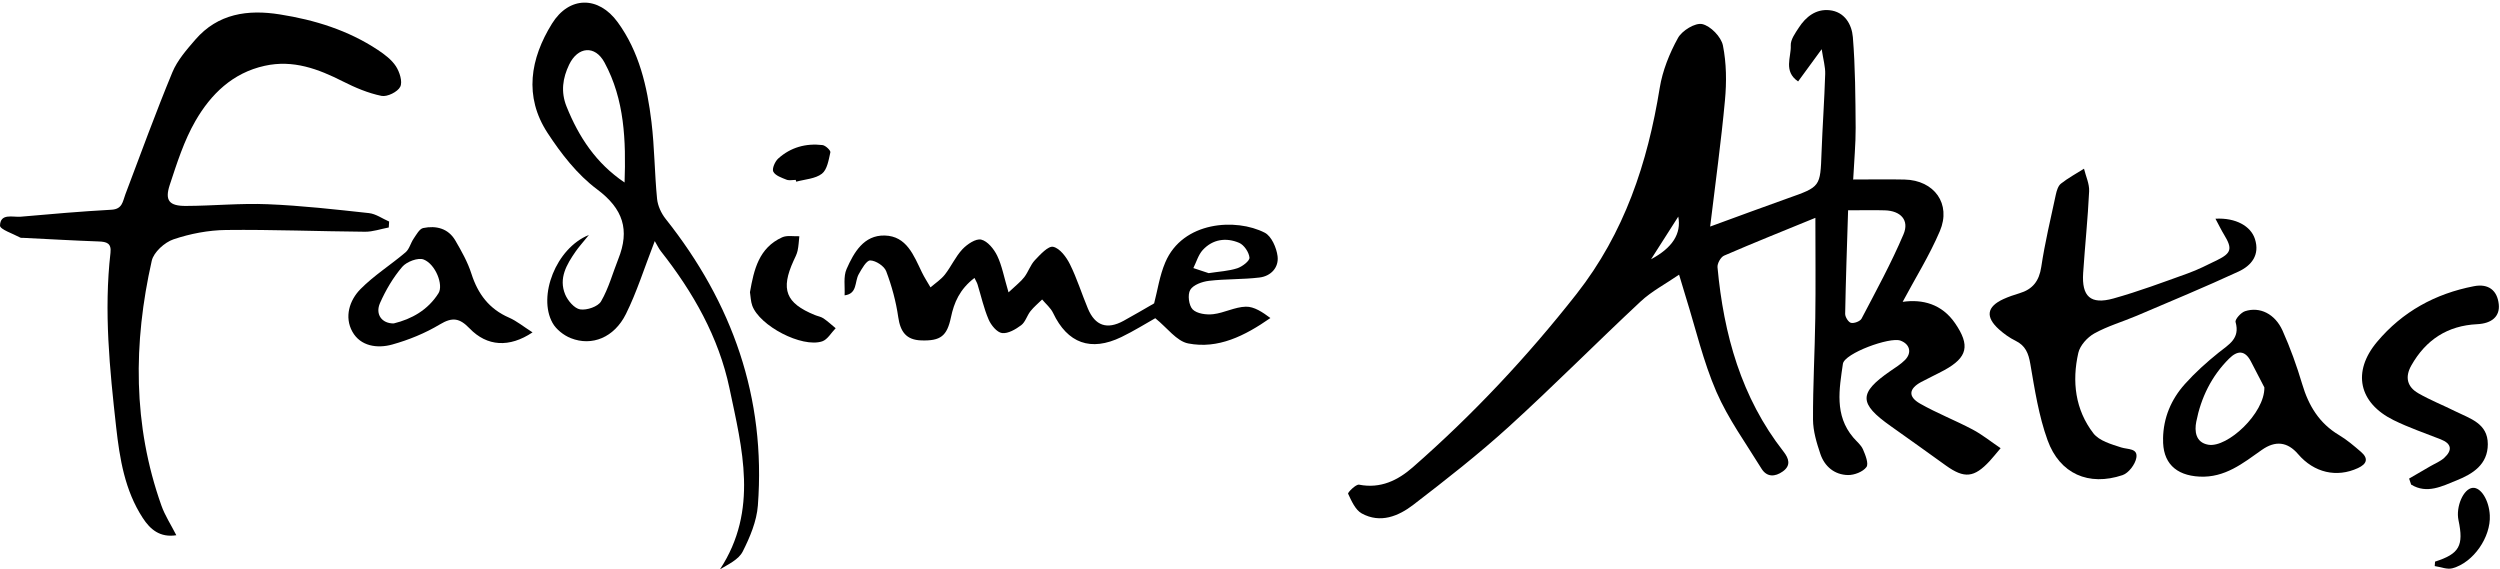
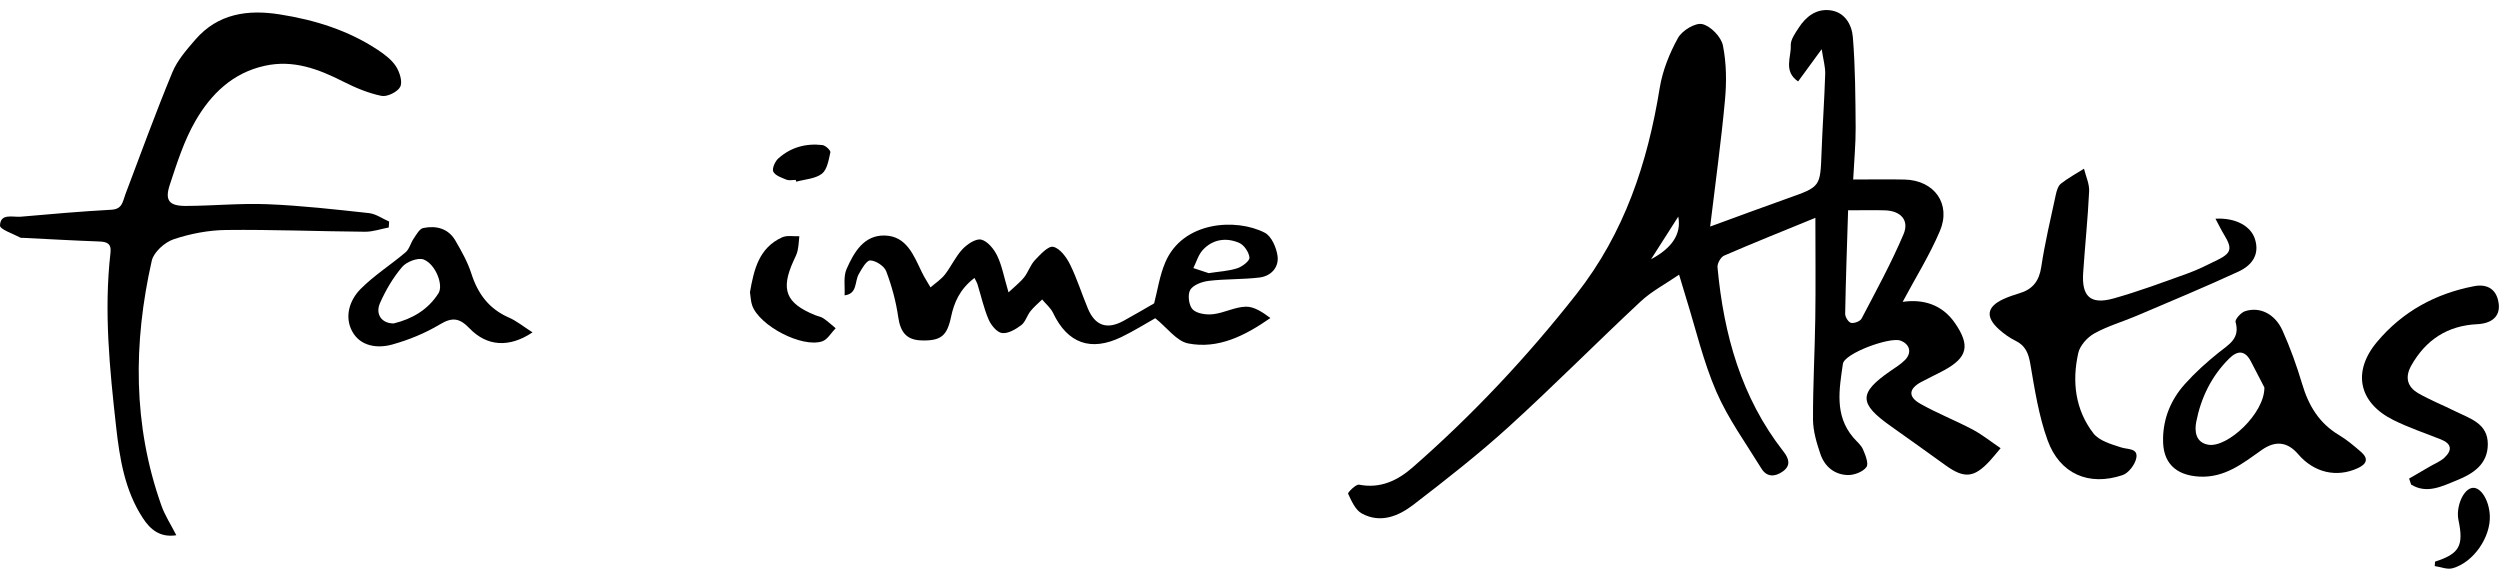
<svg xmlns="http://www.w3.org/2000/svg" id="katman_1" data-name="katman 1" version="1.1" viewBox="0 0 527 120">
  <defs>
    <style>
      .cls-1 {
        fill: #000;
        stroke-width: 0px;
      }
    </style>
  </defs>
  <path class="cls-1" d="M513.31,118.39c5.12-1.64,6.08-3.34,4.94-8.73-.6-2.85,1.05-6.64,2.98-6.82,1.73-.17,3.46,2.59,3.62,5.79.24,4.56-3.43,9.95-7.87,11.16-1.12.31-2.49-.28-3.74-.46.02-.31.04-.62.07-.94Z" />
  <path class="cls-1" d="M382.68,45.92c-6.54,2.68-12.93,5.23-19.25,7.97-.71.31-1.45,1.66-1.38,2.45,1.31,14.13,4.99,27.45,13.92,38.86,1.14,1.46,1.61,2.93-.17,4.19-1.62,1.15-3.35,1.24-4.49-.62-3.28-5.33-7.02-10.49-9.5-16.19-2.77-6.4-4.36-13.31-6.45-20-.42-1.34-.81-2.68-1.41-4.68-2.9,1.99-5.78,3.49-8.08,5.63-9.36,8.73-18.37,17.84-27.83,26.44-6.4,5.81-13.24,11.16-20.1,16.43-3.13,2.41-6.96,3.99-10.89,1.83-1.34-.74-2.16-2.63-2.87-4.15-.12-.25,1.65-2.04,2.31-1.91,4.53.89,8.19-.92,11.33-3.67,12.66-11.08,24.12-23.29,34.53-36.55,10.08-12.85,14.96-27.58,17.52-43.42.59-3.64,2.06-7.29,3.85-10.53.85-1.55,3.64-3.25,5.11-2.92,1.76.39,3.99,2.69,4.36,4.5.75,3.74.79,7.73.43,11.56-.8,8.68-2,17.33-3.12,26.62,6.12-2.23,11.23-4.14,16.37-5.96,6.89-2.43,6.85-2.41,7.11-9.66.2-5.51.6-11.02.77-16.53.05-1.52-.41-3.05-.74-5.24-1.88,2.57-3.32,4.55-4.97,6.8-3.15-2.15-1.43-5.14-1.55-7.57-.06-1.24.95-2.62,1.71-3.79,1.49-2.29,3.6-3.94,6.43-3.66,3.22.31,4.73,3.01,4.95,5.67.52,6.35.54,12.74.59,19.12.02,3.45-.32,6.9-.52,10.9,3.77,0,7.31-.07,10.84.01,6.25.14,9.88,5.12,7.43,10.87-2.19,5.14-5.19,9.94-7.84,14.91,4.19-.6,8.26.45,11.05,4.51,3.21,4.68,2.63,7.2-2.25,9.88-1.62.88-3.3,1.65-4.92,2.52-2.58,1.4-2.79,3.07-.22,4.54,3.57,2.03,7.43,3.53,11.06,5.45,2.03,1.07,3.84,2.54,5.93,3.95-1.05,1.23-1.64,1.99-2.3,2.7-3.28,3.54-5.35,3.74-9.23.96-3.87-2.78-7.73-5.56-11.63-8.31-6.77-4.78-6.79-6.98-.09-11.61,1.07-.74,2.2-1.43,3.1-2.34,1.5-1.54,1.01-3.35-.97-4.08-2.24-.82-11.82,2.68-12.13,4.9-.76,5.3-1.82,10.81,2.18,15.52.7.83,1.63,1.55,2.05,2.5.52,1.19,1.25,3.04.73,3.74-.74,1-2.55,1.7-3.88,1.68-2.84-.05-4.93-1.79-5.83-4.45-.79-2.34-1.54-4.83-1.55-7.26-.03-7.13.38-14.25.48-21.38.1-6.78.02-13.57.02-21.12ZM389.58,44.33c-.23,7.47-.49,14.65-.62,21.83-.01.66.69,1.78,1.24,1.9.67.15,1.92-.33,2.22-.9,3.07-5.86,6.26-11.69,8.84-17.77,1.27-2.99-.61-4.95-3.92-5.05-2.26-.07-4.53-.01-7.77-.01ZM353.78,45.66c-2.03,3.17-3.64,5.7-5.74,8.99q6.77-3.6,5.74-8.99Z" />
  <path class="cls-1" d="M37.16,112.83c-3.45.53-5.5-1.23-7.07-3.65-3.79-5.82-4.86-12.5-5.61-19.19-1.36-12.19-2.6-24.41-1.19-36.7.23-2.02-.8-2.33-2.48-2.39-5.3-.19-10.61-.5-15.91-.76-.22-.01-.47.03-.64-.06C2.75,49.26-.02,48.36,0,47.55c.08-2.66,2.68-1.73,4.36-1.87,6.37-.56,12.75-1.12,19.14-1.47,2.32-.13,2.36-1.74,2.92-3.22,3.25-8.6,6.4-17.25,9.91-25.74,1.05-2.54,3.01-4.77,4.84-6.89,4.77-5.52,11.09-6.4,17.84-5.32,7.34,1.16,14.36,3.33,20.62,7.47,1.43.95,2.92,2.06,3.83,3.46.78,1.2,1.44,3.26.91,4.32-.54,1.08-2.75,2.17-3.95,1.92-2.79-.57-5.53-1.73-8.1-3.03-5.23-2.65-10.51-4.64-16.52-3.31-6.77,1.49-11.34,5.98-14.59,11.6-2.41,4.17-3.91,8.91-5.43,13.52-1.08,3.29-.1,4.44,3.42,4.42,5.75-.02,11.51-.6,17.24-.36,7.13.29,14.24,1.1,21.33,1.87,1.47.16,2.84,1.17,4.26,1.78-.03.42-.05.83-.08,1.25-1.66.31-3.33.91-4.99.9-9.77-.08-19.53-.48-29.29-.37-3.73.04-7.57.78-11.1,1.97-1.87.63-4.17,2.71-4.58,4.51-3.91,17.34-4,34.62,2.03,51.6.74,2.1,2,4.01,3.14,6.25Z" />
-   <path class="cls-1" d="M138.03,50.8c-2.25,5.8-3.79,10.77-6.08,15.38-2.47,4.98-7.17,6.87-11.63,5.1-1.49-.59-3.07-1.83-3.84-3.2-3.16-5.63.71-15.76,7.67-18.56-1.29,1.6-2.12,2.5-2.81,3.5-1.89,2.73-3.62,5.64-2.2,9.05.55,1.32,1.95,2.96,3.16,3.15,1.4.22,3.75-.58,4.4-1.69,1.6-2.75,2.45-5.94,3.64-8.94,2.45-6.12,1.03-10.58-4.5-14.7-4.14-3.09-7.56-7.49-10.43-11.89-5-7.67-3.63-15.64.95-23.02,3.62-5.83,9.8-5.87,13.85-.3,4.54,6.23,6.22,13.56,7.12,21.03.65,5.37.65,10.82,1.18,16.2.14,1.46.88,3.06,1.8,4.22,14.07,17.71,21.17,37.69,19.45,60.42-.25,3.32-1.67,6.7-3.2,9.72-.86,1.69-3.05,2.7-4.79,3.74,8.17-12.46,4.67-25.47,2-38.18-2.26-10.75-7.65-20.23-14.45-28.86-.46-.58-.77-1.27-1.3-2.16ZM131.66,38.47c.3-8.82.02-17.46-4.24-25.31-2-3.69-5.62-3.35-7.45.47-1.35,2.82-1.79,5.71-.55,8.81,2.58,6.43,6.24,12,12.24,16.03Z" />
  <path class="cls-1" d="M212.61,61.62c1.57-1.49,2.58-2.24,3.31-3.2.85-1.11,1.29-2.57,2.23-3.57,1.13-1.19,2.82-3.06,3.87-2.82,1.4.31,2.78,2.17,3.53,3.69,1.49,3,2.48,6.23,3.78,9.33,1.52,3.63,4.04,4.48,7.5,2.59,2.16-1.18,4.27-2.43,6.46-3.69.71-2.69,1.15-5.83,2.35-8.64,3.69-8.69,14.92-9.37,20.98-6.25,1.41.73,2.47,3.17,2.69,4.94.3,2.37-1.39,4.21-3.81,4.5-3.53.43-7.13.28-10.66.7-1.42.17-3.31.84-3.94,1.91-.59.99-.3,3.3.52,4.12.9.9,2.89,1.17,4.32,1,2.33-.27,4.59-1.53,6.89-1.58,1.74-.04,3.51,1.15,5.17,2.39-5.43,3.78-11.02,6.58-17.32,5.36-2.45-.47-4.44-3.31-6.95-5.32-1.91,1.07-4.45,2.67-7.14,3.97-6.47,3.13-11.36,1.31-14.39-5.06-.51-1.08-1.53-1.91-2.32-2.86-.82.81-1.73,1.56-2.45,2.46-.74.93-1.07,2.29-1.96,2.96-1.16.87-2.77,1.82-4.04,1.66-1.07-.14-2.32-1.66-2.83-2.86-1.02-2.37-1.57-4.93-2.34-7.41-.13-.41-.37-.78-.64-1.35-3.13,2.39-4.31,5.21-4.96,8.3-.83,3.94-2.17,5-6.24,4.87-3.2-.1-4.42-1.83-4.87-4.9-.47-3.29-1.36-6.57-2.54-9.68-.41-1.09-2.18-2.25-3.36-2.28-.8-.02-1.8,1.78-2.44,2.92-.88,1.57-.24,4.11-2.97,4.44.1-1.86-.29-3.95.42-5.55,1.54-3.49,3.63-7.17,8.04-7.06,4.62.11,6.12,4.21,7.83,7.74.53,1.1,1.21,2.13,1.82,3.19,1.03-.89,2.22-1.66,3.04-2.71,1.33-1.7,2.23-3.77,3.69-5.33,1-1.06,2.84-2.3,3.96-2.03,1.35.33,2.69,1.99,3.37,3.4,1.01,2.09,1.42,4.47,2.38,7.7ZM254.78,57.58c2.26-.35,4.23-.44,6.04-1.03,1.05-.34,2.64-1.56,2.57-2.25-.11-1.13-1.14-2.67-2.18-3.11-2.74-1.16-5.56-.78-7.67,1.51-.93,1.02-1.34,2.52-1.98,3.81,1.14.38,2.29.76,3.2,1.06Z" />
  <path class="cls-1" d="M467.06,46.1c4.24-.22,7.41,1.56,8.28,4.28,1.08,3.38-.75,5.61-3.45,6.86-7.07,3.27-14.27,6.25-21.44,9.31-2.99,1.27-6.16,2.18-8.97,3.74-1.46.81-3.01,2.52-3.37,4.09-1.37,6.03-.66,11.99,3.19,16.98,1.22,1.57,3.77,2.29,5.85,2.96,1.42.45,3.55.14,3.19,2.19-.24,1.38-1.63,3.22-2.92,3.65-7.11,2.38-13.22-.26-15.79-7.36-1.86-5.14-2.71-10.68-3.64-16.1-.39-2.25-1.02-3.84-3.12-4.87-1.25-.61-2.43-1.46-3.47-2.39-2.93-2.63-2.6-4.78.93-6.4,1.08-.49,2.22-.88,3.36-1.22,2.79-.83,4.16-2.56,4.61-5.56.77-5.12,1.98-10.18,3.07-15.24.18-.83.48-1.85,1.09-2.32,1.51-1.19,3.22-2.11,4.85-3.14.38,1.59,1.16,3.2,1.08,4.77-.27,5.74-.88,11.47-1.26,17.21-.33,4.96,1.56,6.72,6.37,5.38,5.31-1.48,10.5-3.43,15.7-5.3,2.14-.77,4.18-1.81,6.22-2.81,2.97-1.46,3.19-2.42,1.44-5.3-.59-.96-1.08-1.99-1.83-3.38Z" />
  <path class="cls-1" d="M455.97,92.49c.06-4.43,1.71-8.3,4.6-11.53,2.16-2.41,4.59-4.6,7.12-6.63,2.13-1.71,4.56-2.94,3.57-6.44-.16-.56,1.13-2.01,2-2.29,3.11-1.01,6.31.56,7.9,4.09,1.63,3.64,3,7.44,4.14,11.27,1.35,4.55,3.59,8.27,7.76,10.75,1.66.99,3.17,2.28,4.64,3.55,1.63,1.41,1.22,2.55-.64,3.41-4.49,2.08-9.26.98-12.62-2.94q-3.36-3.92-7.66-.88c-3.98,2.81-7.77,5.89-13.13,5.62-5.06-.26-7.82-2.97-7.67-7.99ZM477.33,81.67c-.59-1.13-1.72-3.29-2.83-5.46-1.25-2.43-2.85-2.36-4.6-.62-3.72,3.69-5.94,8.26-6.93,13.32-.37,1.9-.2,4.37,2.55,4.84,4.01.68,11.89-6.6,11.81-12.08Z" />
  <path class="cls-1" d="M507.83,100.89c1.48-.86,2.96-1.73,4.45-2.59,1.01-.59,2.15-1.03,2.99-1.81,1.71-1.58,1.56-2.97-.77-3.88-3.32-1.31-6.72-2.46-9.92-4.04-7.38-3.64-8.78-10.21-3.5-16.5,5.35-6.38,12.29-10.17,20.43-11.74,3.05-.59,4.92.87,5.23,3.82.26,2.53-1.44,4.04-4.56,4.19-6.24.3-10.82,3.29-13.88,8.71-1.39,2.46-.85,4.5,1.46,5.84,2.52,1.45,5.25,2.53,7.86,3.83,3.05,1.52,6.81,2.51,6.81,6.91,0,4.28-3.16,6.26-6.54,7.62-3.06,1.23-6.28,2.95-9.62.9l-.43-1.26Z" />
  <path class="cls-1" d="M112.25,70.07c-4.88,3.26-9.58,2.98-13.26-.84-2.1-2.18-3.61-2.44-6.26-.85-3.1,1.86-6.57,3.28-10.06,4.25-3.13.87-6.68.37-8.39-2.71-1.72-3.09-.63-6.61,1.72-8.99,2.86-2.89,6.39-5.1,9.5-7.75.79-.67,1.06-1.94,1.68-2.85.58-.84,1.23-2.09,2.03-2.26,2.71-.56,5.28.06,6.78,2.64,1.3,2.23,2.6,4.54,3.38,6.98,1.37,4.28,3.74,7.45,7.94,9.27,1.62.71,3.04,1.89,4.94,3.1ZM83.04,68.17c3.72-.91,7.17-2.81,9.4-6.37,1.07-1.72-.61-6.09-3.12-7.09-1.17-.47-3.6.45-4.53,1.54-1.92,2.25-3.48,4.91-4.68,7.62-1.06,2.38.38,4.36,2.93,4.31Z" />
  <path class="cls-1" d="M158.1,61.55c.83-4.73,1.88-9.3,6.77-11.52,1.03-.47,2.41-.18,3.63-.23-.11,1.02-.15,2.06-.37,3.06-.16.73-.53,1.42-.85,2.11-2.76,6.07-1.65,8.92,4.47,11.43.6.25,1.29.35,1.82.7.91.62,1.73,1.38,2.59,2.09-.94.95-1.72,2.4-2.85,2.77-4.29,1.4-13.2-3.28-14.74-7.55-.32-.9-.33-1.9-.48-2.86Z" />
-   <path class="cls-1" d="M167.73,37.92c-.65,0-1.37.18-1.93-.04-1.02-.41-2.36-.86-2.79-1.69-.31-.61.35-2.15,1.04-2.77,2.62-2.37,5.84-3.25,9.33-2.84.64.08,1.75,1.14,1.66,1.53-.35,1.59-.67,3.65-1.78,4.51-1.4,1.08-3.58,1.17-5.42,1.68-.03-.13-.07-.25-.1-.38Z" />
+   <path class="cls-1" d="M167.73,37.92c-.65,0-1.37.18-1.93-.04-1.02-.41-2.36-.86-2.79-1.69-.31-.61.35-2.15,1.04-2.77,2.62-2.37,5.84-3.25,9.33-2.84.64.08,1.75,1.14,1.66,1.53-.35,1.59-.67,3.65-1.78,4.51-1.4,1.08-3.58,1.17-5.42,1.68-.03-.13-.07-.25-.1-.38" />
</svg>